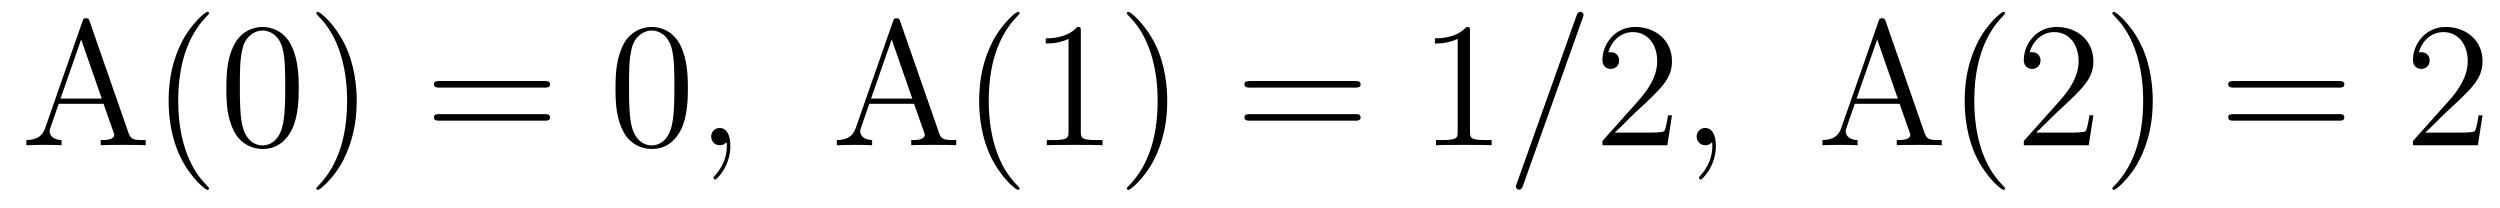
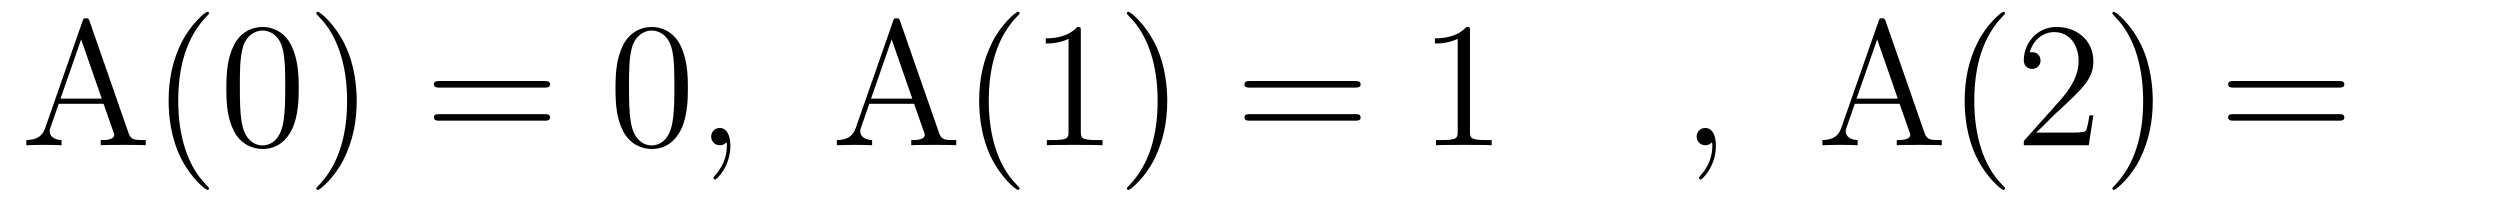
<svg xmlns="http://www.w3.org/2000/svg" version="1.1" width="168pt" height="14pt" viewBox="0 -14 168 14">
  <g id="page1">
    <g transform="matrix(1 0 0 -1 -127 650)">
      <path d="M133.026 662.56C132.978 662.703 132.954 662.775 132.787 662.775C132.62 662.775 132.596 662.739 132.536 662.548L130.038 655.4C129.87 654.909 129.536 654.599 128.771 654.587V654.24C129.5 654.264 129.524 654.264 129.918 654.264C130.253 654.264 130.827 654.264 131.138 654.24V654.587C130.635 654.599 130.337 654.85 130.337 655.184C130.337 655.256 130.337 655.28 130.396 655.435L130.946 657.025H133.959L134.616 655.148C134.676 655.005 134.676 654.981 134.676 654.945C134.676 654.587 134.066 654.587 133.767 654.587V654.24C134.042 654.264 134.987 654.264 135.322 654.264C135.656 654.264 136.517 654.264 136.792 654.24V654.587C136.015 654.587 135.8 654.587 135.632 655.077L133.026 662.56ZM132.453 661.353L133.839 657.372H131.066L132.453 661.353ZM141.045 651.335C141.045 651.371 141.045 651.395 140.842 651.598C139.647 652.806 138.977 654.778 138.977 657.217C138.977 659.536 139.539 661.532 140.926 662.943C141.045 663.05 141.045 663.074 141.045 663.11C141.045 663.182 140.985 663.206 140.937 663.206C140.782 663.206 139.802 662.345 139.216 661.173C138.606 659.966 138.331 658.687 138.331 657.217C138.331 656.152 138.499 654.73 139.12 653.451C139.826 652.017 140.806 651.239 140.937 651.239C140.985 651.239 141.045 651.263 141.045 651.335ZM147.075 658.065C147.075 659.058 147.015 660.026 146.585 660.934C146.095 661.927 145.234 662.189 144.649 662.189C143.955 662.189 143.106 661.843 142.664 660.851C142.329 660.097 142.21 659.356 142.21 658.065C142.21 656.906 142.294 656.033 142.724 655.184C143.19 654.276 144.015 653.989 144.637 653.989C145.677 653.989 146.274 654.611 146.621 655.304C147.051 656.2 147.075 657.372 147.075 658.065ZM144.637 654.228C144.254 654.228 143.477 654.443 143.25 655.746C143.119 656.463 143.119 657.372 143.119 658.209C143.119 659.189 143.119 660.073 143.31 660.779C143.513 661.58 144.123 661.95 144.637 661.95C145.091 661.95 145.784 661.675 146.011 660.648C146.167 659.966 146.167 659.022 146.167 658.209C146.167 657.408 146.167 656.499 146.035 655.77C145.808 654.455 145.055 654.228 144.637 654.228ZM150.971 657.217C150.971 658.125 150.851 659.607 150.182 660.994C149.477 662.428 148.496 663.206 148.365 663.206C148.317 663.206 148.257 663.182 148.257 663.11C148.257 663.074 148.257 663.05 148.46 662.847C149.656 661.64 150.325 659.667 150.325 657.228C150.325 654.909 149.763 652.913 148.377 651.502C148.257 651.395 148.257 651.371 148.257 651.335C148.257 651.263 148.317 651.239 148.365 651.239C148.52 651.239 149.5 652.1 150.086 653.272C150.696 654.491 150.971 655.782 150.971 657.217Z" />
      <path d="M163.583 658.113C163.75 658.113 163.965 658.113 163.965 658.328C163.965 658.555 163.762 658.555 163.583 658.555H156.542C156.375 658.555 156.159 658.555 156.159 658.34C156.159 658.113 156.363 658.113 156.542 658.113H163.583ZM163.583 655.89C163.75 655.89 163.965 655.89 163.965 656.105C163.965 656.332 163.762 656.332 163.583 656.332H156.542C156.375 656.332 156.159 656.332 156.159 656.117C156.159 655.89 156.363 655.89 156.542 655.89H163.583Z" />
      <path d="M173.226 658.065C173.226 659.058 173.167 660.026 172.736 660.934C172.246 661.927 171.385 662.189 170.8 662.189C170.106 662.189 169.258 661.843 168.816 660.851C168.481 660.097 168.361 659.356 168.361 658.065C168.361 656.906 168.445 656.033 168.875 655.184C169.341 654.276 170.166 653.989 170.788 653.989C171.828 653.989 172.425 654.611 172.772 655.304C173.203 656.2 173.226 657.372 173.226 658.065ZM170.788 654.228C170.406 654.228 169.628 654.443 169.401 655.746C169.27 656.463 169.27 657.372 169.27 658.209C169.27 659.189 169.27 660.073 169.461 660.779C169.664 661.58 170.274 661.95 170.788 661.95C171.242 661.95 171.936 661.675 172.163 660.648C172.318 659.966 172.318 659.022 172.318 658.209C172.318 657.408 172.318 656.499 172.186 655.77C171.96 654.455 171.206 654.228 170.788 654.228Z" />
      <path d="M176.081 654.192C176.081 654.886 175.854 655.4 175.364 655.4C174.981 655.4 174.79 655.089 174.79 654.826C174.79 654.563 174.969 654.24 175.376 654.24C175.531 654.24 175.662 654.288 175.77 654.395C175.794 654.419 175.806 654.419 175.818 654.419C175.842 654.419 175.842 654.252 175.842 654.192C175.842 653.798 175.77 653.021 175.077 652.244C174.945 652.1 174.945 652.076 174.945 652.053C174.945 651.993 175.005 651.933 175.065 651.933C175.161 651.933 176.081 652.818 176.081 654.192Z" />
      <path d="M187.494 662.56C187.447 662.703 187.423 662.775 187.255 662.775C187.088 662.775 187.064 662.739 187.005 662.548L184.506 655.4C184.339 654.909 184.004 654.599 183.239 654.587V654.24C183.968 654.264 183.992 654.264 184.386 654.264C184.721 654.264 185.295 654.264 185.606 654.24V654.587C185.104 654.599 184.805 654.85 184.805 655.184C184.805 655.256 184.805 655.28 184.865 655.435L185.415 657.025H188.427L189.084 655.148C189.144 655.005 189.144 654.981 189.144 654.945C189.144 654.587 188.535 654.587 188.236 654.587V654.24C188.511 654.264 189.455 654.264 189.79 654.264C190.125 654.264 190.985 654.264 191.26 654.24V654.587C190.483 654.587 190.268 654.587 190.101 655.077L187.494 662.56ZM186.921 661.353L188.307 657.372H185.534L186.921 661.353ZM195.514 651.335C195.514 651.371 195.514 651.395 195.31 651.598C194.114 652.806 193.445 654.778 193.445 657.217C193.445 659.536 194.006 661.532 195.394 662.943C195.514 663.05 195.514 663.074 195.514 663.11C195.514 663.182 195.454 663.206 195.406 663.206C195.251 663.206 194.27 662.345 193.685 661.173C193.075 659.966 192.799 658.687 192.799 657.217C192.799 656.152 192.967 654.73 193.589 653.451C194.294 652.017 195.274 651.239 195.406 651.239C195.454 651.239 195.514 651.263 195.514 651.335ZM199.631 661.902C199.631 662.178 199.631 662.189 199.392 662.189C199.105 661.867 198.508 661.424 197.276 661.424V661.078C197.551 661.078 198.149 661.078 198.806 661.388V655.16C198.806 654.73 198.77 654.587 197.718 654.587H197.348V654.24C197.67 654.264 198.83 654.264 199.224 654.264C199.619 654.264 200.766 654.264 201.089 654.24V654.587H200.719C199.667 654.587 199.631 654.73 199.631 655.16V661.902ZM205.439 657.217C205.439 658.125 205.32 659.607 204.65 660.994C203.945 662.428 202.964 663.206 202.834 663.206C202.786 663.206 202.726 663.182 202.726 663.11C202.726 663.074 202.726 663.05 202.928 662.847C204.125 661.64 204.793 659.667 204.793 657.228C204.793 654.909 204.232 652.913 202.844 651.502C202.726 651.395 202.726 651.371 202.726 651.335C202.726 651.263 202.786 651.239 202.834 651.239C202.988 651.239 203.969 652.1 204.554 653.272C205.164 654.491 205.439 655.782 205.439 657.217Z" />
      <path d="M218.051 658.113C218.219 658.113 218.434 658.113 218.434 658.328C218.434 658.555 218.231 658.555 218.051 658.555H211.01C210.842 658.555 210.628 658.555 210.628 658.34C210.628 658.113 210.83 658.113 211.01 658.113H218.051ZM218.051 655.89C218.219 655.89 218.434 655.89 218.434 656.105C218.434 656.332 218.231 656.332 218.051 656.332H211.01C210.842 656.332 210.628 656.332 210.628 656.117C210.628 655.89 210.83 655.89 211.01 655.89H218.051Z" />
      <path d="M225.782 661.902C225.782 662.178 225.782 662.189 225.544 662.189C225.257 661.867 224.658 661.424 223.427 661.424V661.078C223.702 661.078 224.299 661.078 224.957 661.388V655.16C224.957 654.73 224.922 654.587 223.87 654.587H223.499V654.24C223.822 654.264 224.981 654.264 225.376 654.264S226.918 654.264 227.24 654.24V654.587H226.87C225.818 654.587 225.782 654.73 225.782 655.16V661.902Z" />
-       <path d="M233.347 662.763C233.347 662.775 233.418 662.954 233.418 662.978C233.418 663.122 233.299 663.206 233.203 663.206C233.143 663.206 233.035 663.206 232.94 662.943L228.936 651.694C228.936 651.682 228.864 651.502 228.864 651.479C228.864 651.335 228.983 651.252 229.079 651.252C229.151 651.252 229.259 651.263 229.342 651.514L233.347 662.763Z" />
-       <path d="M239.357 656.248H239.094C239.058 656.045 238.962 655.387 238.843 655.196C238.759 655.089 238.078 655.089 237.719 655.089H235.508C235.831 655.364 236.56 656.129 236.87 656.416C238.687 658.089 239.357 658.711 239.357 659.894C239.357 661.269 238.27 662.189 236.882 662.189C235.496 662.189 234.683 661.006 234.683 659.978C234.683 659.368 235.21 659.368 235.244 659.368C235.496 659.368 235.806 659.547 235.806 659.93C235.806 660.265 235.579 660.492 235.244 660.492C235.138 660.492 235.114 660.492 235.078 660.48C235.304 661.293 235.95 661.843 236.728 661.843C237.743 661.843 238.364 660.994 238.364 659.894C238.364 658.878 237.779 657.993 237.098 657.228L234.683 654.527V654.24H239.046L239.357 656.248Z" />
      <path d="M242.308 654.192C242.308 654.886 242.08 655.4 241.59 655.4C241.207 655.4 241.016 655.089 241.016 654.826C241.016 654.563 241.195 654.24 241.602 654.24C241.757 654.24 241.889 654.288 241.997 654.395C242.02 654.419 242.033 654.419 242.045 654.419C242.068 654.419 242.068 654.252 242.068 654.192C242.068 653.798 241.997 653.021 241.303 652.244C241.171 652.1 241.171 652.076 241.171 652.053C241.171 651.993 241.231 651.933 241.291 651.933C241.387 651.933 242.308 652.818 242.308 654.192Z" />
      <path d="M253.721 662.56C253.673 662.703 253.649 662.775 253.482 662.775C253.314 662.775 253.29 662.739 253.231 662.548L250.732 655.4C250.565 654.909 250.23 654.599 249.466 654.587V654.24C250.194 654.264 250.218 654.264 250.613 654.264C250.948 654.264 251.521 654.264 251.832 654.24V654.587C251.329 654.599 251.03 654.85 251.03 655.184C251.03 655.256 251.03 655.28 251.09 655.435L251.641 657.025H254.653L255.311 655.148C255.371 655.005 255.371 654.981 255.371 654.945C255.371 654.587 254.761 654.587 254.462 654.587V654.24C254.736 654.264 255.68 654.264 256.016 654.264C256.351 654.264 257.212 654.264 257.486 654.24V654.587C256.709 654.587 256.494 654.587 256.326 655.077L253.721 662.56ZM253.147 661.353L254.533 657.372H251.76L253.147 661.353ZM261.739 651.335C261.739 651.371 261.739 651.395 261.536 651.598C260.341 652.806 259.672 654.778 259.672 657.217C259.672 659.536 260.233 661.532 261.62 662.943C261.739 663.05 261.739 663.074 261.739 663.11C261.739 663.182 261.679 663.206 261.632 663.206C261.476 663.206 260.496 662.345 259.91 661.173C259.301 659.966 259.026 658.687 259.026 657.217C259.026 656.152 259.193 654.73 259.814 653.451C260.52 652.017 261.5 651.239 261.632 651.239C261.679 651.239 261.739 651.263 261.739 651.335ZM267.674 656.248H267.412C267.376 656.045 267.28 655.387 267.16 655.196C267.077 655.089 266.395 655.089 266.036 655.089H263.825C264.148 655.364 264.877 656.129 265.188 656.416C267.005 658.089 267.674 658.711 267.674 659.894C267.674 661.269 266.586 662.189 265.2 662.189C263.813 662.189 263 661.006 263 659.978C263 659.368 263.526 659.368 263.562 659.368C263.813 659.368 264.124 659.547 264.124 659.93C264.124 660.265 263.897 660.492 263.562 660.492C263.454 660.492 263.43 660.492 263.394 660.48C263.622 661.293 264.268 661.843 265.044 661.843C266.06 661.843 266.682 660.994 266.682 659.894C266.682 658.878 266.096 657.993 265.415 657.228L263 654.527V654.24H267.364L267.674 656.248ZM271.666 657.217C271.666 658.125 271.546 659.607 270.876 660.994C270.172 662.428 269.191 663.206 269.059 663.206C269.011 663.206 268.951 663.182 268.951 663.11C268.951 663.074 268.951 663.05 269.155 662.847C270.35 661.64 271.02 659.667 271.02 657.228C271.02 654.909 270.458 652.913 269.071 651.502C268.951 651.395 268.951 651.371 268.951 651.335C268.951 651.263 269.011 651.239 269.059 651.239C269.214 651.239 270.194 652.1 270.781 653.272C271.391 654.491 271.666 655.782 271.666 657.217Z" />
      <path d="M284.158 658.113C284.324 658.113 284.54 658.113 284.54 658.328C284.54 658.555 284.336 658.555 284.158 658.555H277.116C276.949 658.555 276.734 658.555 276.734 658.34C276.734 658.113 276.937 658.113 277.116 658.113H284.158ZM284.158 655.89C284.324 655.89 284.54 655.89 284.54 656.105C284.54 656.332 284.336 656.332 284.158 656.332H277.116C276.949 656.332 276.734 656.332 276.734 656.117C276.734 655.89 276.937 655.89 277.116 655.89H284.158Z" />
-       <path d="M293.825 656.248H293.562C293.526 656.045 293.431 655.387 293.311 655.196C293.227 655.089 292.546 655.089 292.188 655.089H289.976C290.299 655.364 291.028 656.129 291.338 656.416C293.155 658.089 293.825 658.711 293.825 659.894C293.825 661.269 292.738 662.189 291.35 662.189C289.964 662.189 289.151 661.006 289.151 659.978C289.151 659.368 289.678 659.368 289.712 659.368C289.964 659.368 290.275 659.547 290.275 659.93C290.275 660.265 290.047 660.492 289.712 660.492C289.606 660.492 289.582 660.492 289.546 660.48C289.772 661.293 290.418 661.843 291.196 661.843C292.212 661.843 292.832 660.994 292.832 659.894C292.832 658.878 292.247 657.993 291.566 657.228L289.151 654.527V654.24H293.514L293.825 656.248Z" />
    </g>
  </g>
</svg>